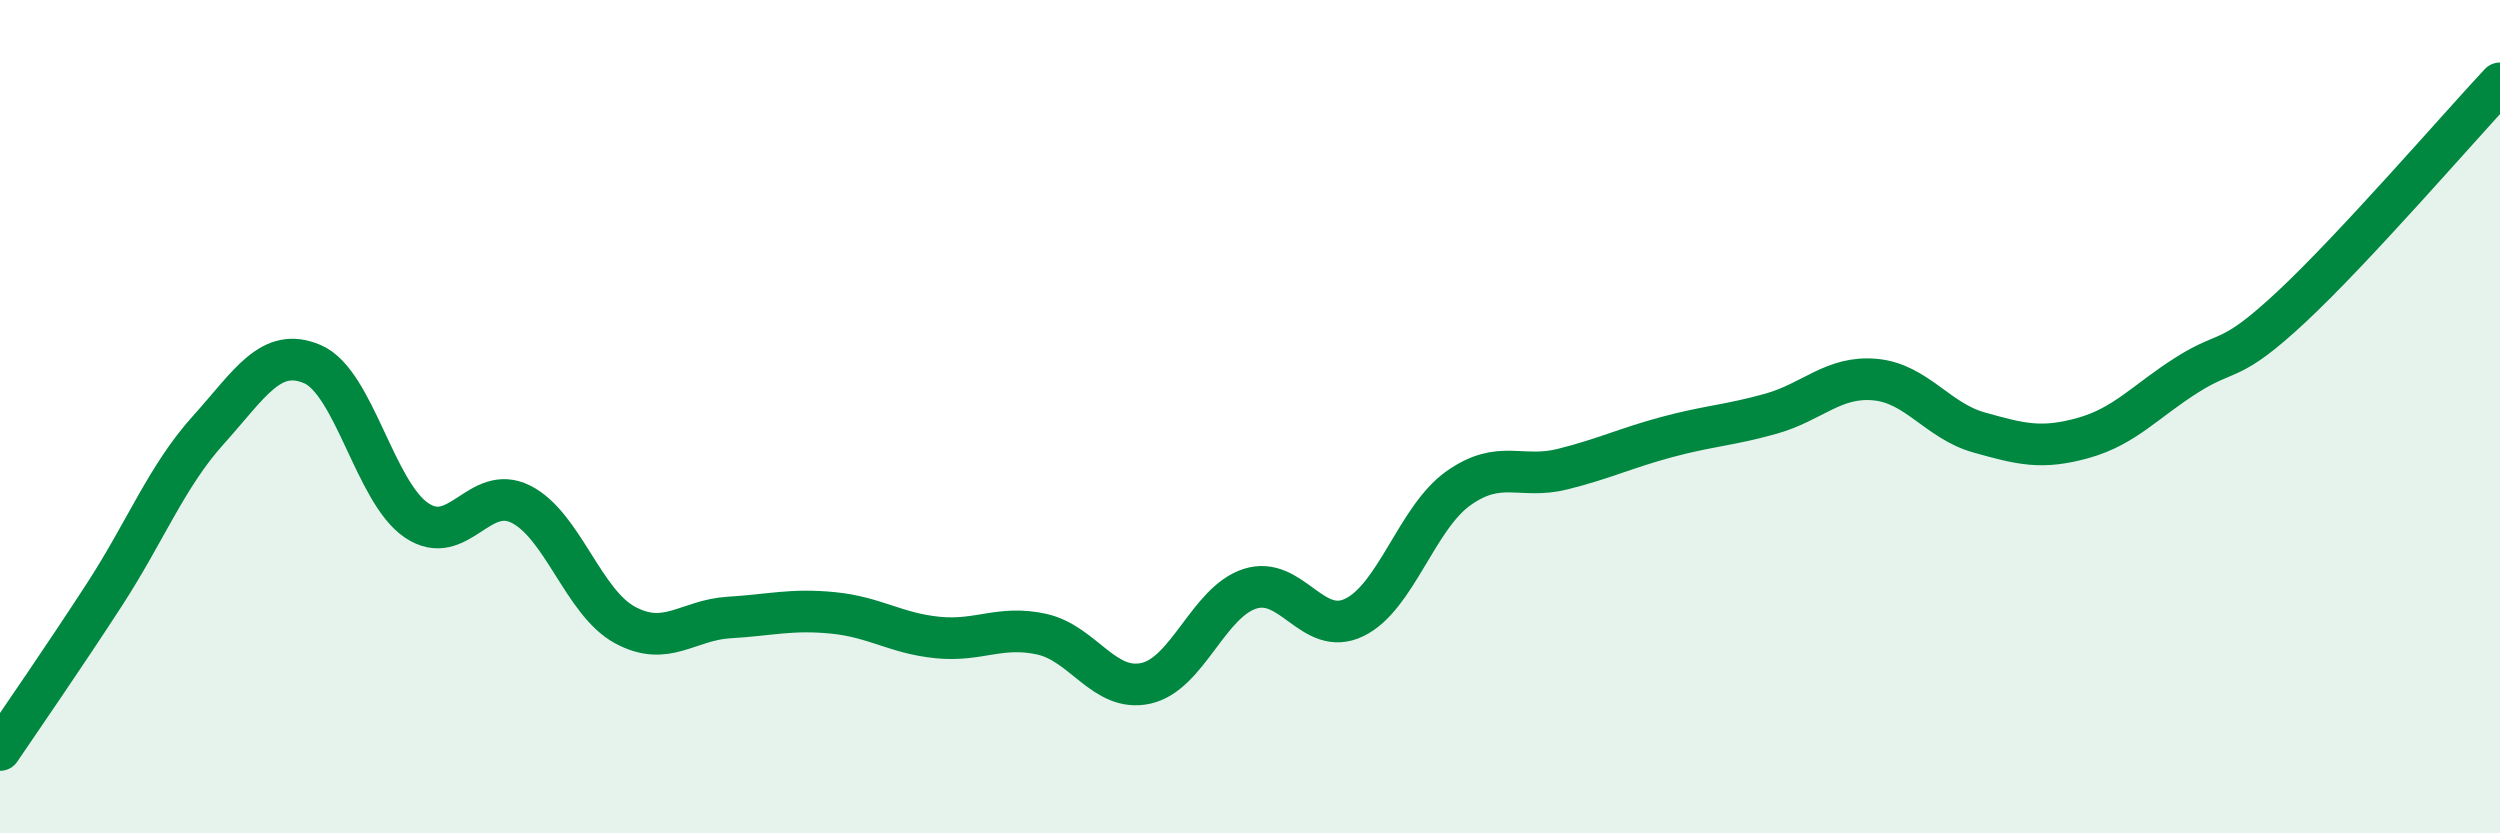
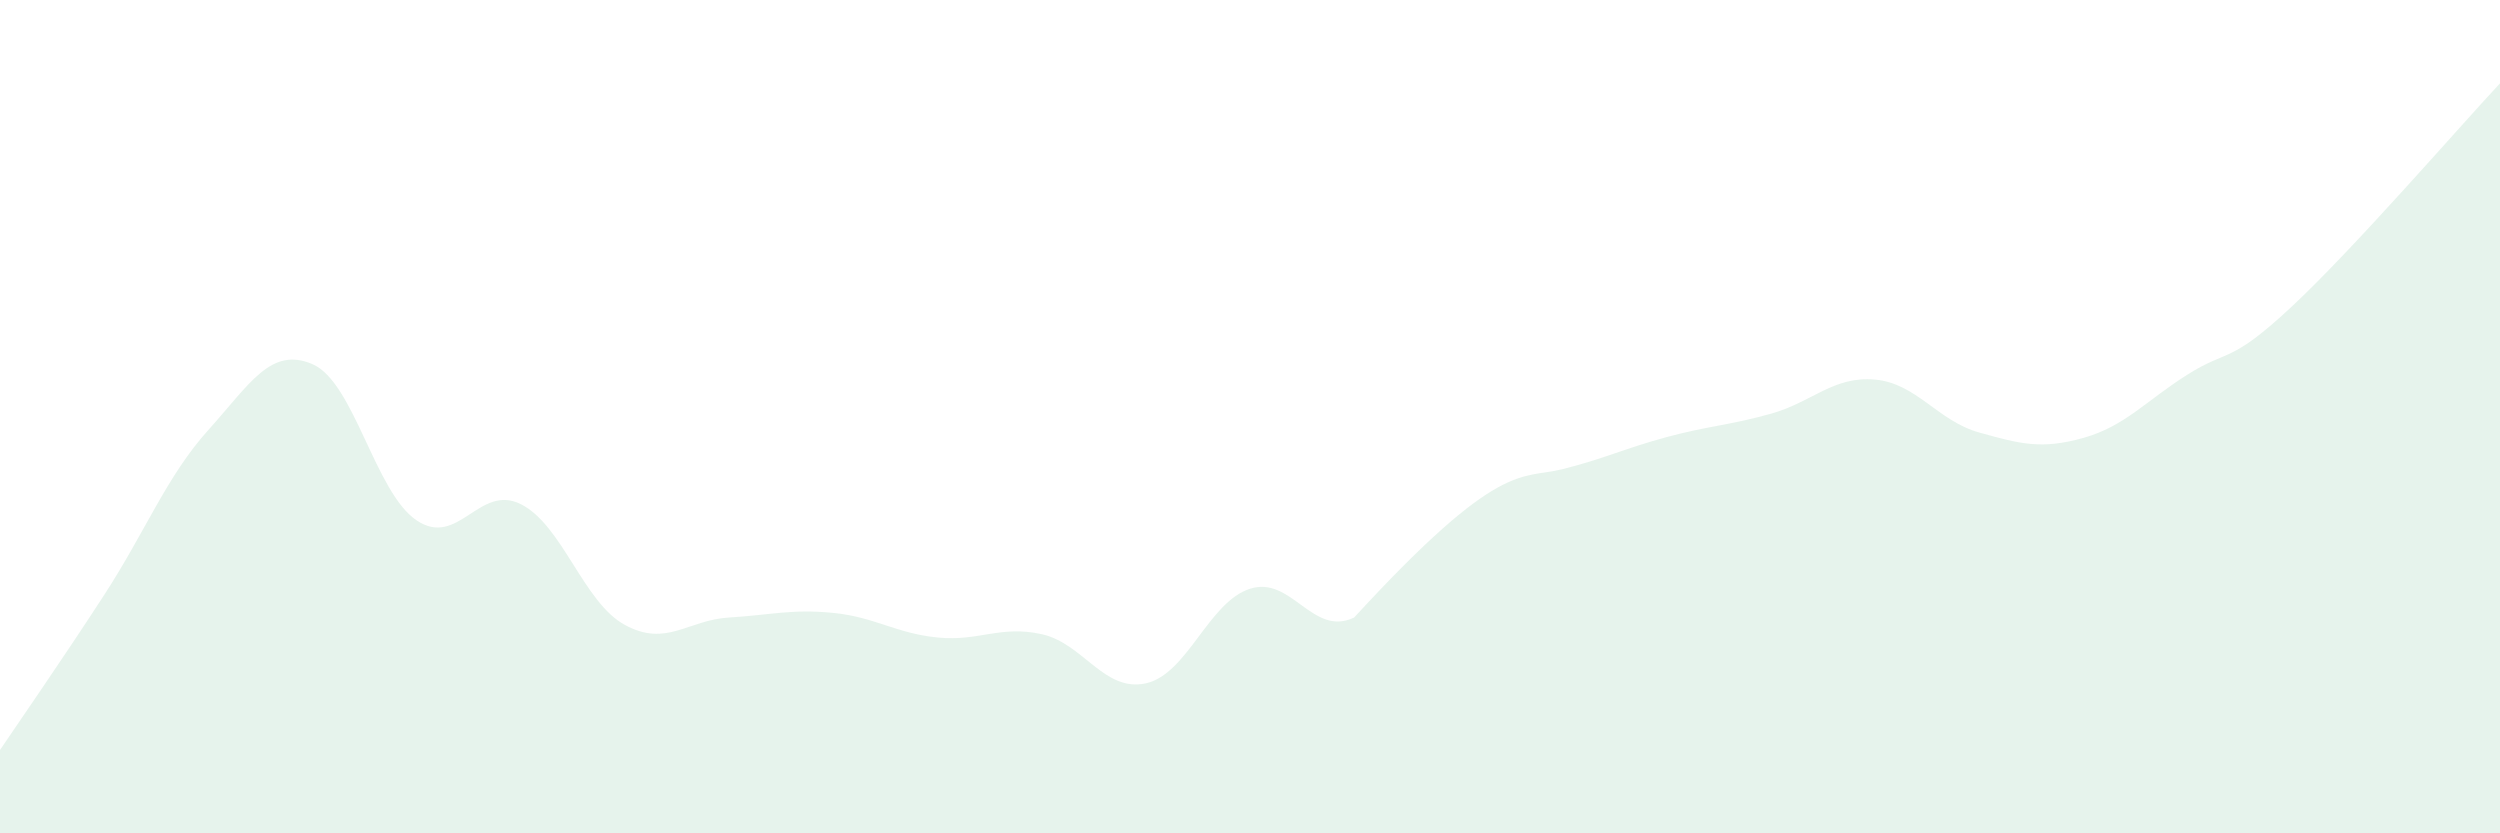
<svg xmlns="http://www.w3.org/2000/svg" width="60" height="20" viewBox="0 0 60 20">
-   <path d="M 0,18 C 0.5,17.26 1.5,15.82 2.5,14.28 C 3.5,12.74 4,11.43 5,10.32 C 6,9.21 6.5,8.31 7.5,8.74 C 8.5,9.17 9,11.82 10,12.49 C 11,13.16 11.5,11.6 12.5,12.1 C 13.5,12.6 14,14.46 15,15 C 16,15.54 16.5,14.88 17.5,14.82 C 18.5,14.76 19,14.61 20,14.71 C 21,14.81 21.5,15.2 22.5,15.3 C 23.5,15.4 24,15 25,15.22 C 26,15.44 26.5,16.62 27.5,16.4 C 28.5,16.18 29,14.45 30,14.13 C 31,13.81 31.5,15.3 32.5,14.82 C 33.5,14.34 34,12.43 35,11.72 C 36,11.01 36.5,11.51 37.5,11.26 C 38.5,11.01 39,10.76 40,10.49 C 41,10.22 41.5,10.21 42.5,9.93 C 43.5,9.65 44,9.02 45,9.11 C 46,9.2 46.5,10.1 47.5,10.38 C 48.5,10.66 49,10.79 50,10.51 C 51,10.23 51.5,9.62 52.5,8.99 C 53.5,8.36 53.5,8.76 55,7.36 C 56.5,5.96 59,3.07 60,2L60 20L0 20Z" fill="#008740" opacity="0.1" stroke-linecap="round" stroke-linejoin="round" />
-   <path d="M 0,18 C 0.5,17.26 1.5,15.82 2.5,14.28 C 3.5,12.74 4,11.43 5,10.32 C 6,9.21 6.5,8.31 7.5,8.74 C 8.5,9.17 9,11.82 10,12.49 C 11,13.16 11.5,11.6 12.5,12.1 C 13.5,12.6 14,14.46 15,15 C 16,15.54 16.5,14.88 17.5,14.82 C 18.5,14.76 19,14.61 20,14.71 C 21,14.81 21.5,15.2 22.5,15.3 C 23.5,15.4 24,15 25,15.22 C 26,15.44 26.5,16.62 27.5,16.4 C 28.5,16.18 29,14.45 30,14.13 C 31,13.81 31.5,15.3 32.5,14.82 C 33.5,14.34 34,12.43 35,11.72 C 36,11.01 36.5,11.51 37.5,11.26 C 38.5,11.01 39,10.76 40,10.49 C 41,10.22 41.5,10.21 42.5,9.93 C 43.5,9.65 44,9.02 45,9.11 C 46,9.2 46.5,10.1 47.5,10.38 C 48.5,10.66 49,10.79 50,10.51 C 51,10.23 51.5,9.62 52.5,8.99 C 53.5,8.36 53.5,8.76 55,7.36 C 56.5,5.96 59,3.07 60,2" stroke="#008740" stroke-width="1" fill="none" stroke-linecap="round" stroke-linejoin="round" />
+   <path d="M 0,18 C 0.5,17.26 1.5,15.82 2.5,14.28 C 3.5,12.74 4,11.43 5,10.32 C 6,9.21 6.5,8.31 7.5,8.74 C 8.5,9.17 9,11.82 10,12.49 C 11,13.16 11.5,11.6 12.5,12.1 C 13.5,12.6 14,14.46 15,15 C 16,15.54 16.5,14.88 17.5,14.82 C 18.5,14.76 19,14.61 20,14.71 C 21,14.81 21.5,15.2 22.5,15.3 C 23.5,15.4 24,15 25,15.22 C 26,15.44 26.5,16.62 27.5,16.4 C 28.5,16.18 29,14.45 30,14.13 C 31,13.81 31.5,15.3 32.5,14.82 C 36,11.01 36.5,11.51 37.5,11.26 C 38.5,11.01 39,10.76 40,10.49 C 41,10.22 41.5,10.21 42.5,9.93 C 43.5,9.65 44,9.02 45,9.11 C 46,9.2 46.5,10.1 47.5,10.38 C 48.5,10.66 49,10.79 50,10.51 C 51,10.23 51.5,9.62 52.5,8.99 C 53.5,8.36 53.5,8.76 55,7.36 C 56.5,5.96 59,3.07 60,2L60 20L0 20Z" fill="#008740" opacity="0.1" stroke-linecap="round" stroke-linejoin="round" />
</svg>